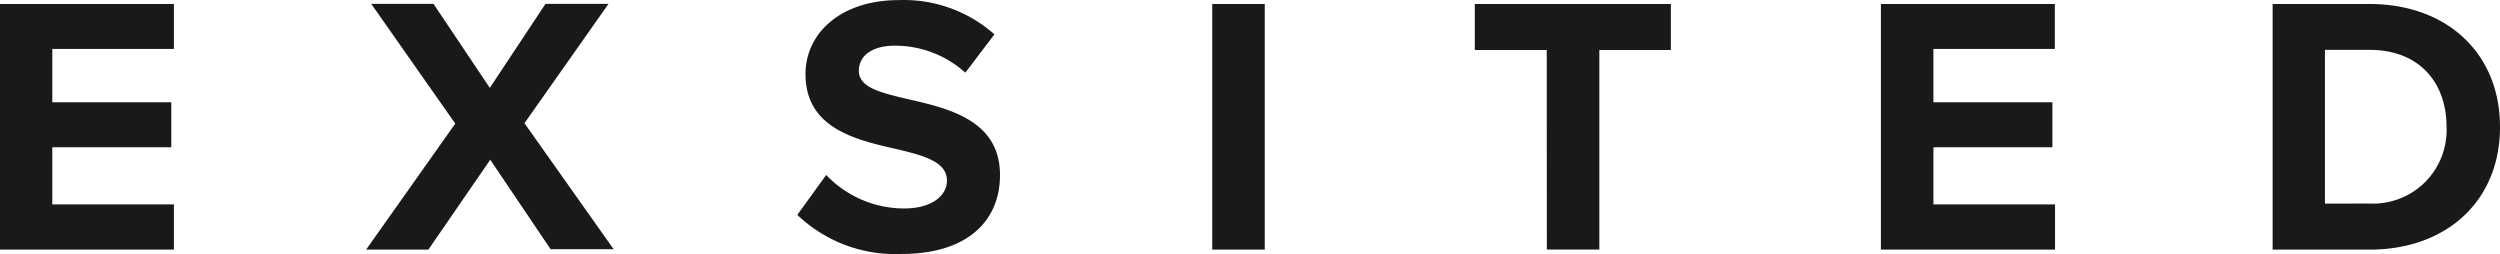
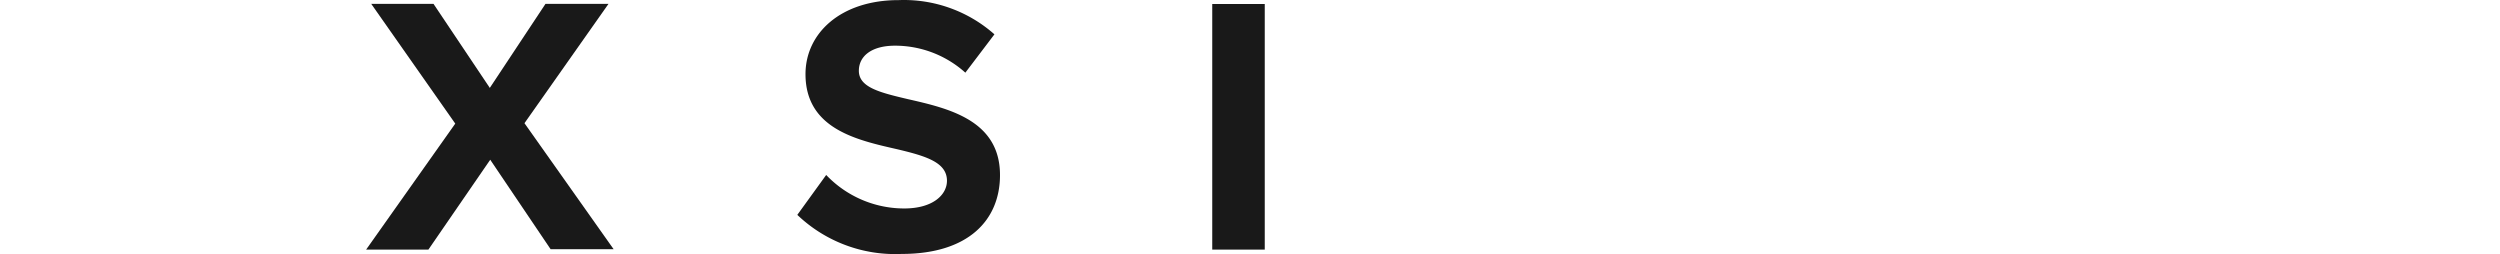
<svg xmlns="http://www.w3.org/2000/svg" width="238.05" height="24.194" viewBox="0 0 238.05 24.194">
  <g id="Group_3244" data-name="Group 3244" transform="translate(-789.892 -2603.379)">
-     <path id="Path_2664" data-name="Path 2664" d="M119.9,63.72h16.56V68H124.88v5.08h11.33v4.28H124.88V82.8h11.58v4.31H119.9Z" transform="translate(669.992 2540.039)" fill="#191919" />
    <path id="Path_2665" data-name="Path 2665" d="M166.58,78.55l-5.89,8.56h-5.93l8.49-12-8-11.4h5.93l5.36,8,5.3-8h6l-8,11.36,8.49,12h-6Z" transform="translate(669.992 2540.039)" fill="#191919" />
    <path id="Path_2666" data-name="Path 2666" d="M198.57,80A10.26,10.26,0,0,0,206,83.19c2.73,0,4.07-1.3,4.07-2.64,0-1.75-2-2.35-4.74-3-3.82-.87-8.73-1.93-8.73-7.15,0-3.9,3.36-7.05,8.87-7.05a13,13,0,0,1,9.12,3.26l-2.77,3.65a10,10,0,0,0-6.7-2.57c-2.24,0-3.44,1-3.44,2.39,0,1.58,2,2.07,4.67,2.7,3.86.88,8.77,2,8.77,7.23,0,4.28-3,7.51-9.37,7.51a13.49,13.49,0,0,1-9.93-3.72Z" transform="translate(669.992 2540.039)" fill="#191919" />
    <path id="Path_2667" data-name="Path 2667" d="M235.33,63.72h5V87.11h-5Z" transform="translate(669.992 2540.039)" fill="#191919" />
-     <path id="Path_2668" data-name="Path 2668" d="M267.18,68.1h-6.85V63.72H279V68.1h-6.81v19h-5Z" transform="translate(669.992 2540.039)" fill="#191919" />
-     <path id="Path_2669" data-name="Path 2669" d="M299,63.72h16.56V68H304v5.08h11.33v4.28H304V82.8h11.58v4.31H299Z" transform="translate(669.992 2540.039)" fill="#191919" />
-     <path id="Path_2670" data-name="Path 2670" d="M336.3,63.72h9.23c7.33,0,12.42,4.66,12.42,11.71s-5.09,11.68-12.42,11.68H336.3Zm9.23,19a7,7,0,0,0,7.33-7.3c0-4.14-2.52-7.33-7.33-7.33h-4.25V82.73Z" transform="translate(669.992 2540.039)" fill="#191919" />
  </g>
</svg>